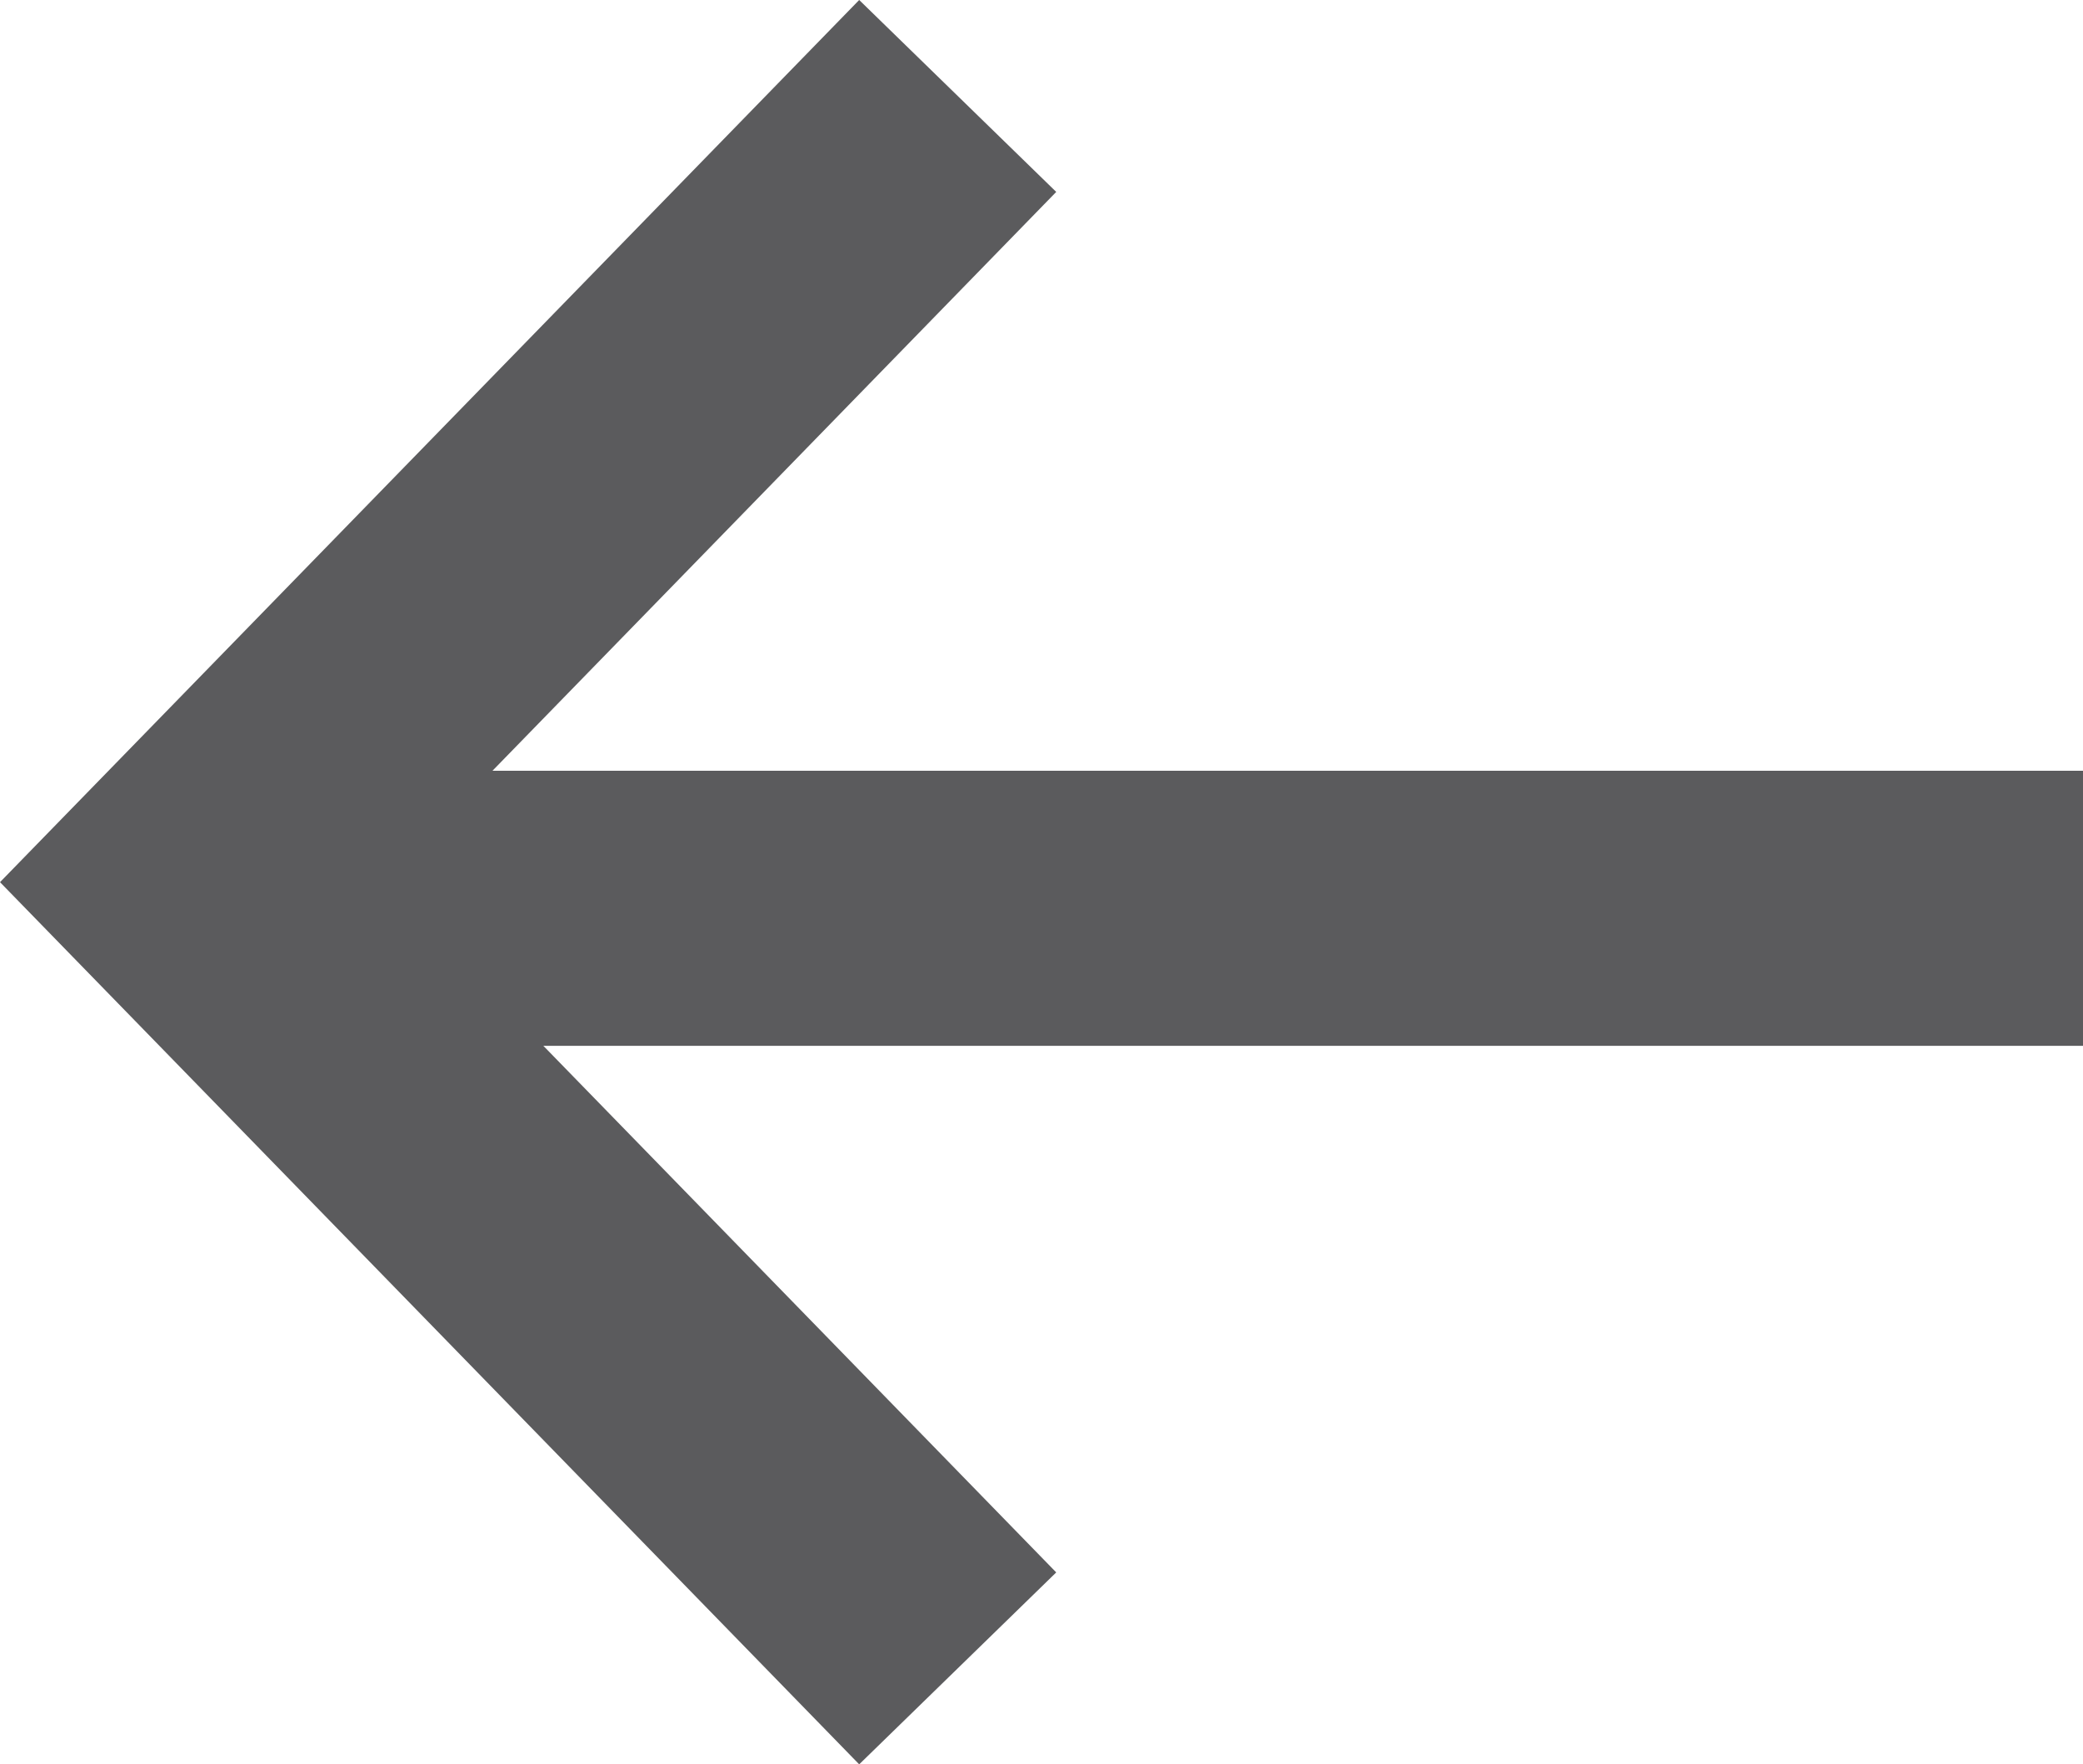
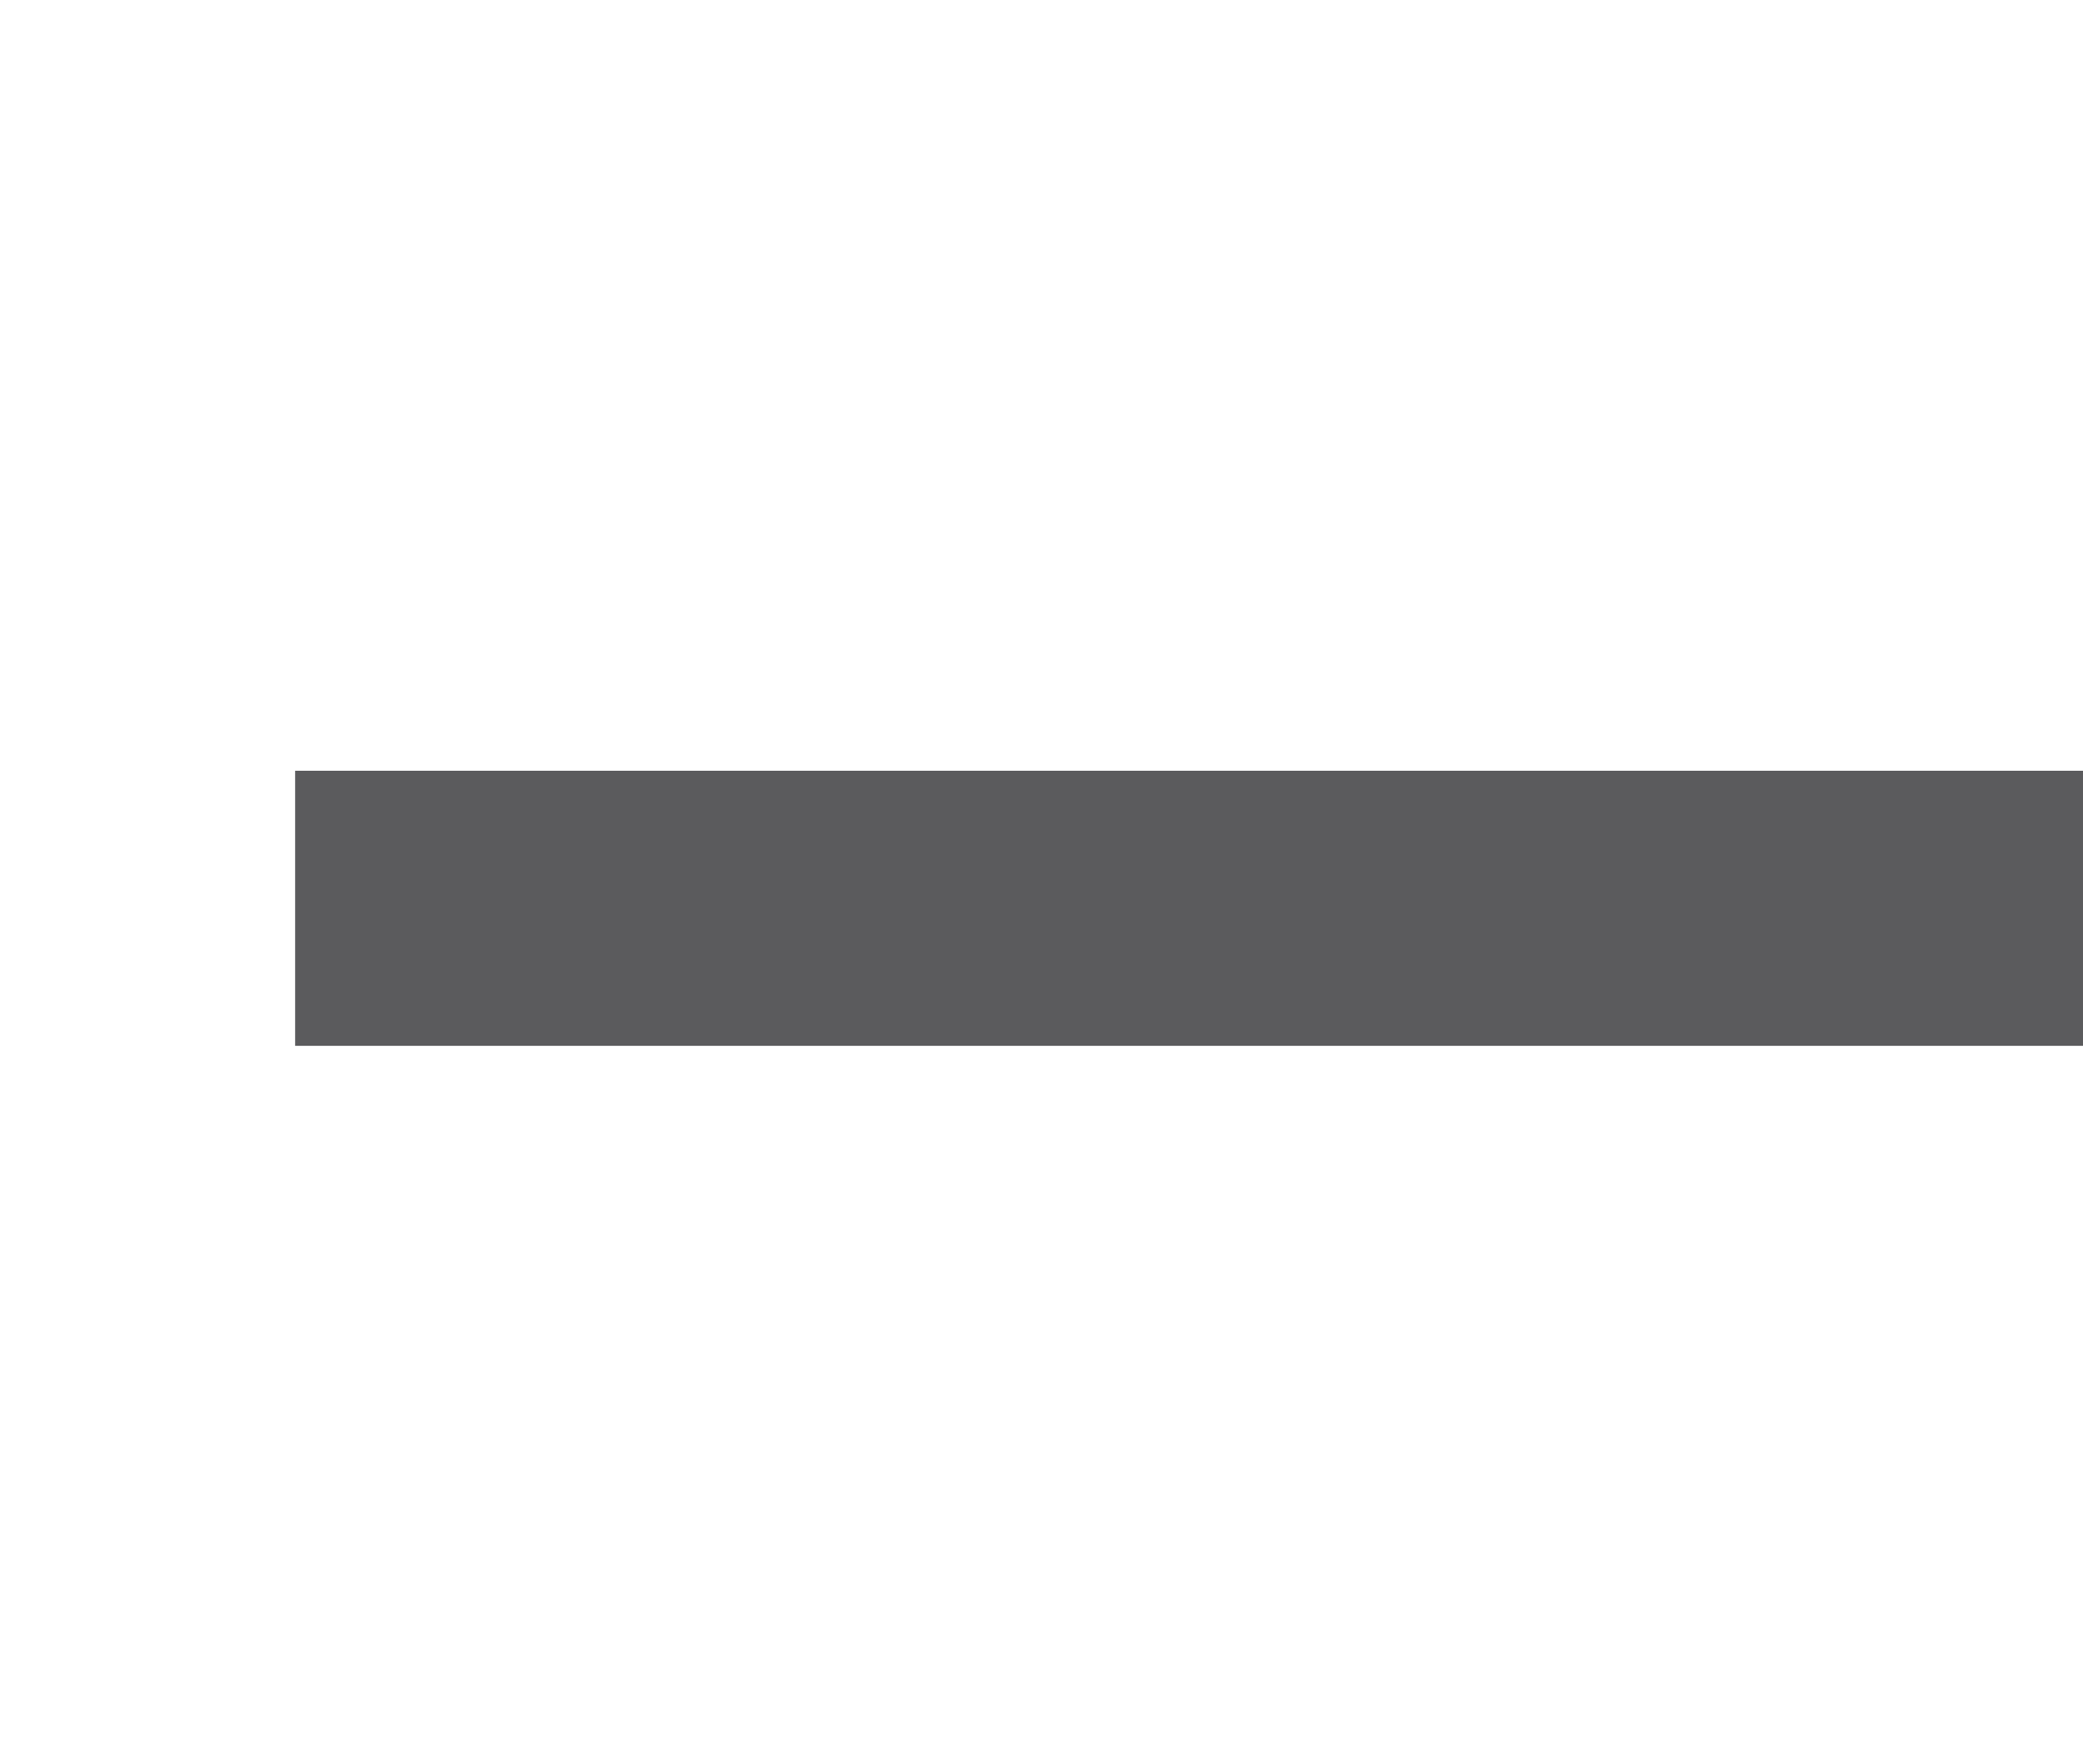
<svg xmlns="http://www.w3.org/2000/svg" version="1.1" id="Layer_1" x="0px" y="0px" width="15.146px" height="12.828px" viewBox="0 0 15.146 12.828" enable-background="new 0 0 15.146 12.828" xml:space="preserve">
-   <polyline fill-rule="evenodd" clip-rule="evenodd" fill="none" stroke="#5B5B5D" stroke-width="2" stroke-linecap="square" stroke-miterlimit="10" points="  6.266,1.414 1.396,6.414 6.266,11.414 " />
  <line fill-rule="evenodd" clip-rule="evenodd" fill="none" stroke="#5B5B5D" stroke-width="2" stroke-linecap="square" stroke-miterlimit="10" x1="3.146" y1="6.604" x2="14.146" y2="6.604" />
</svg>